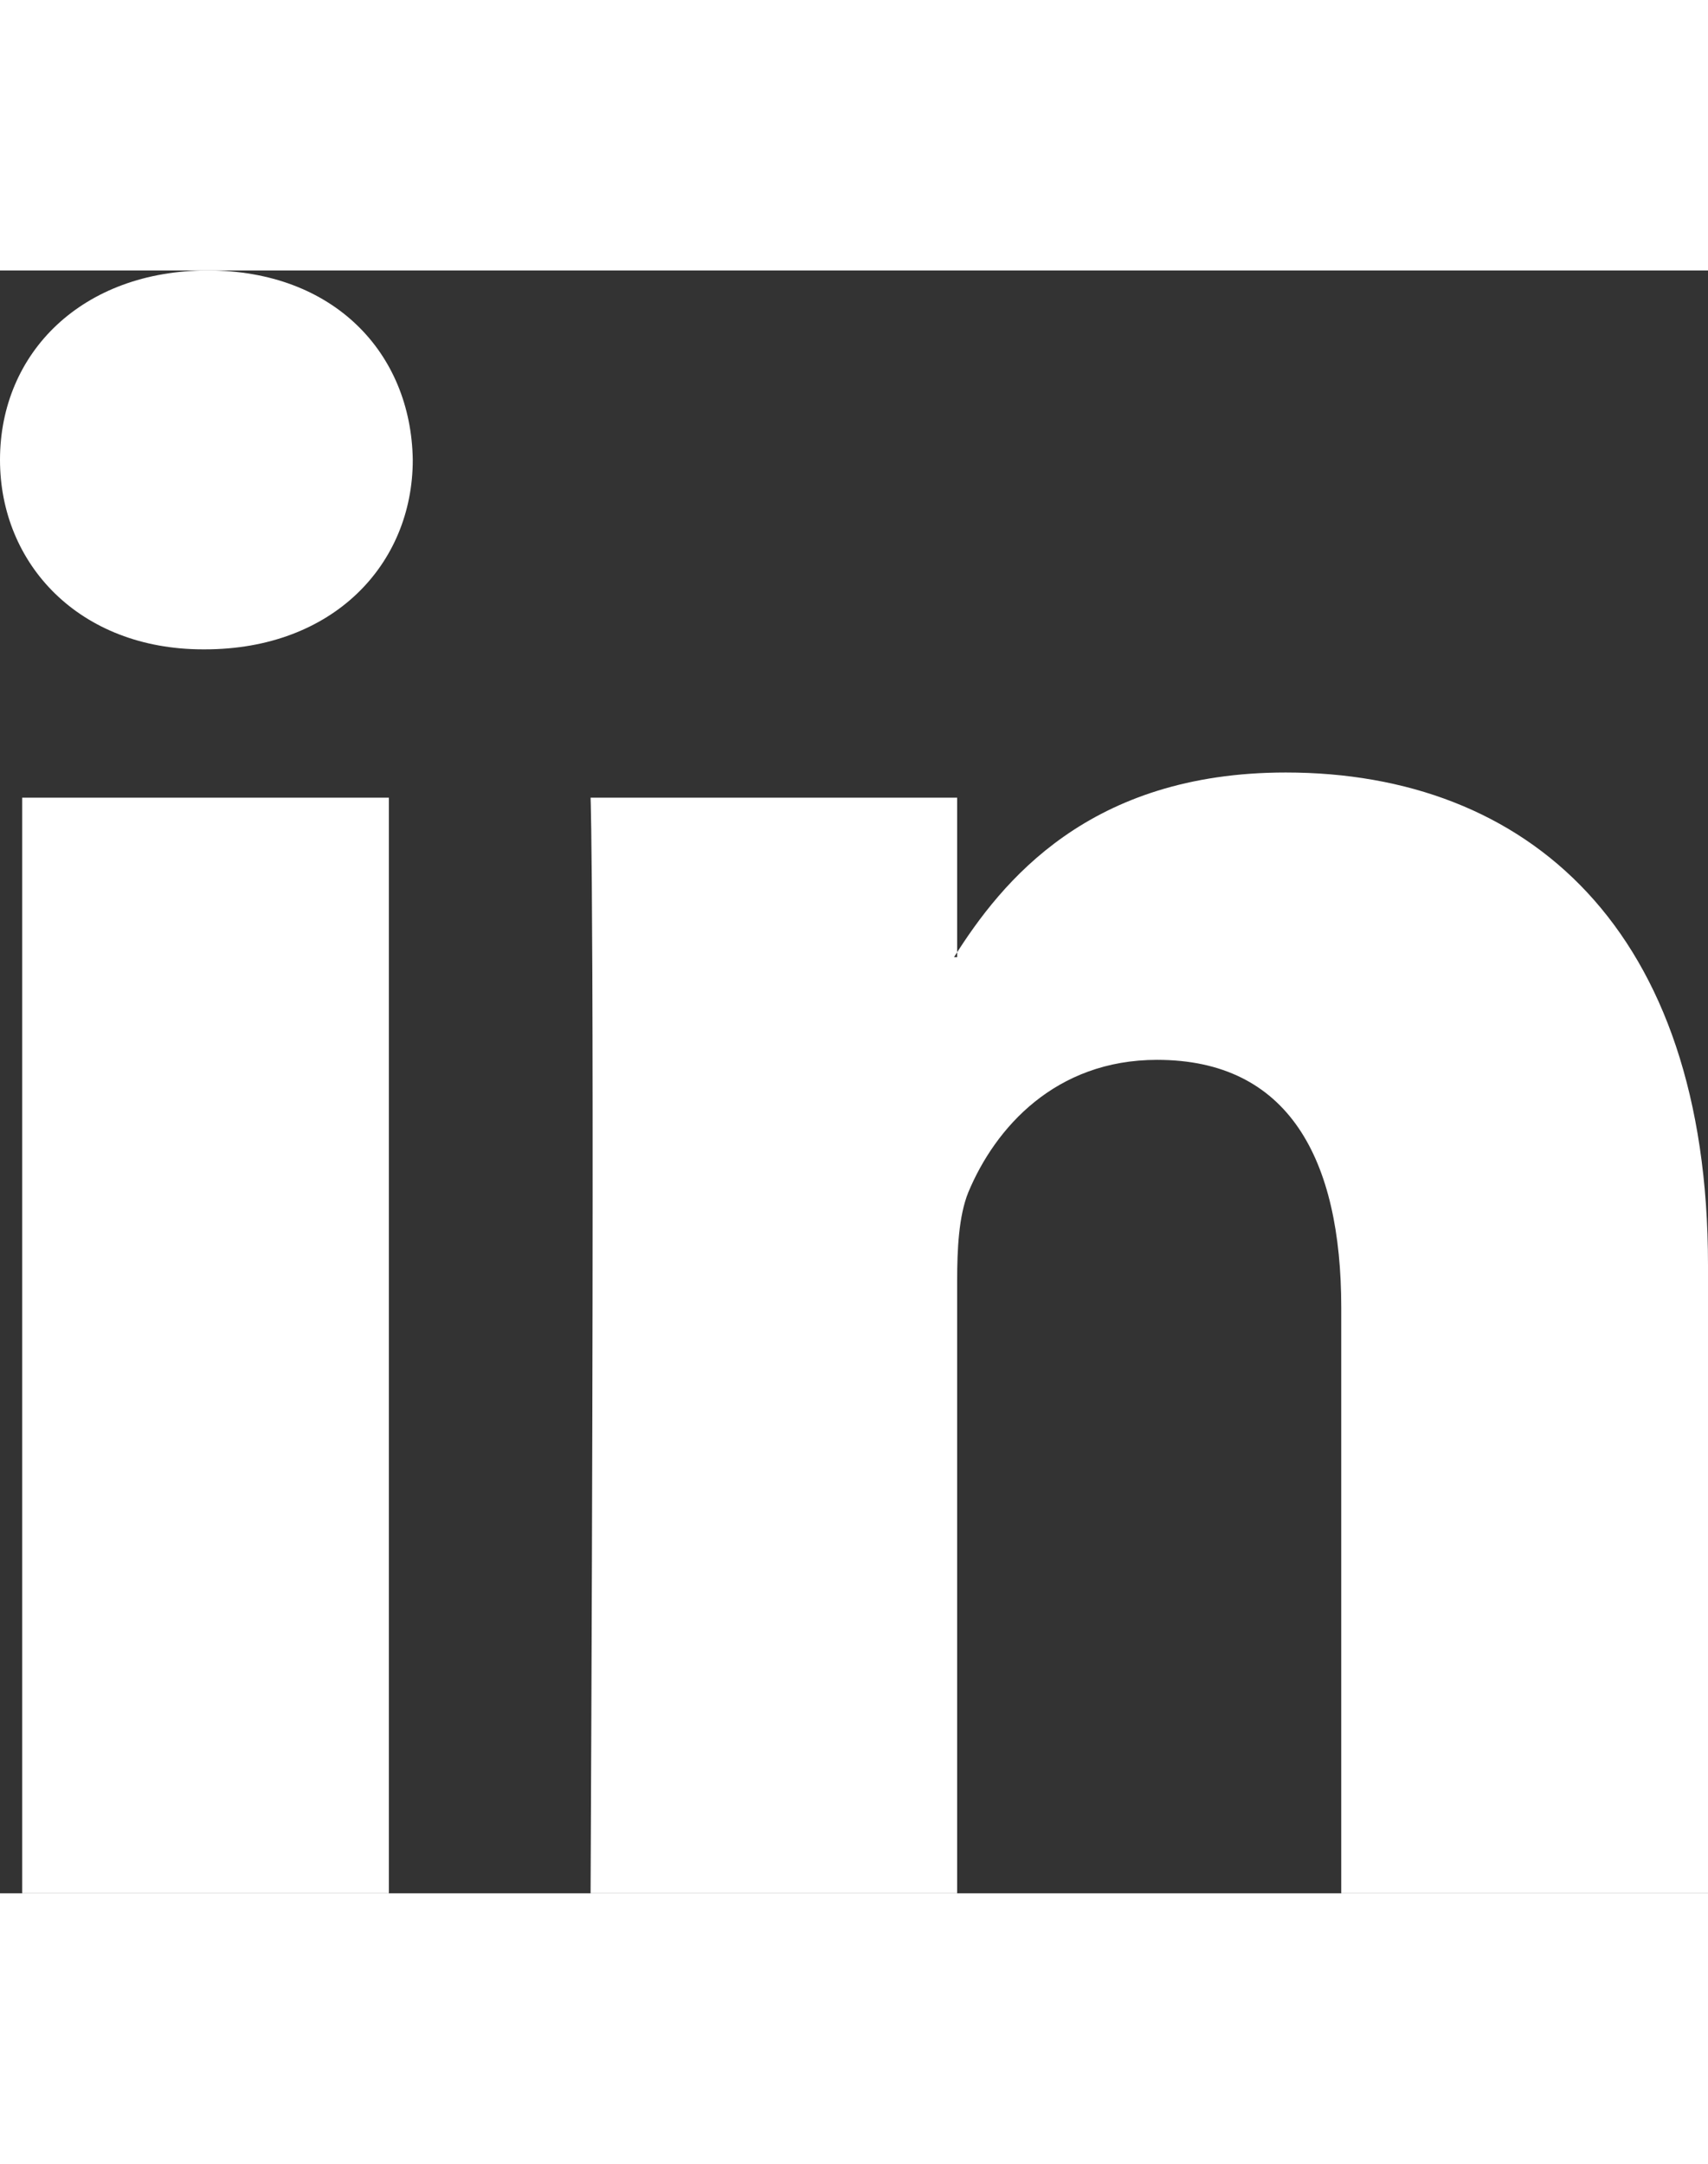
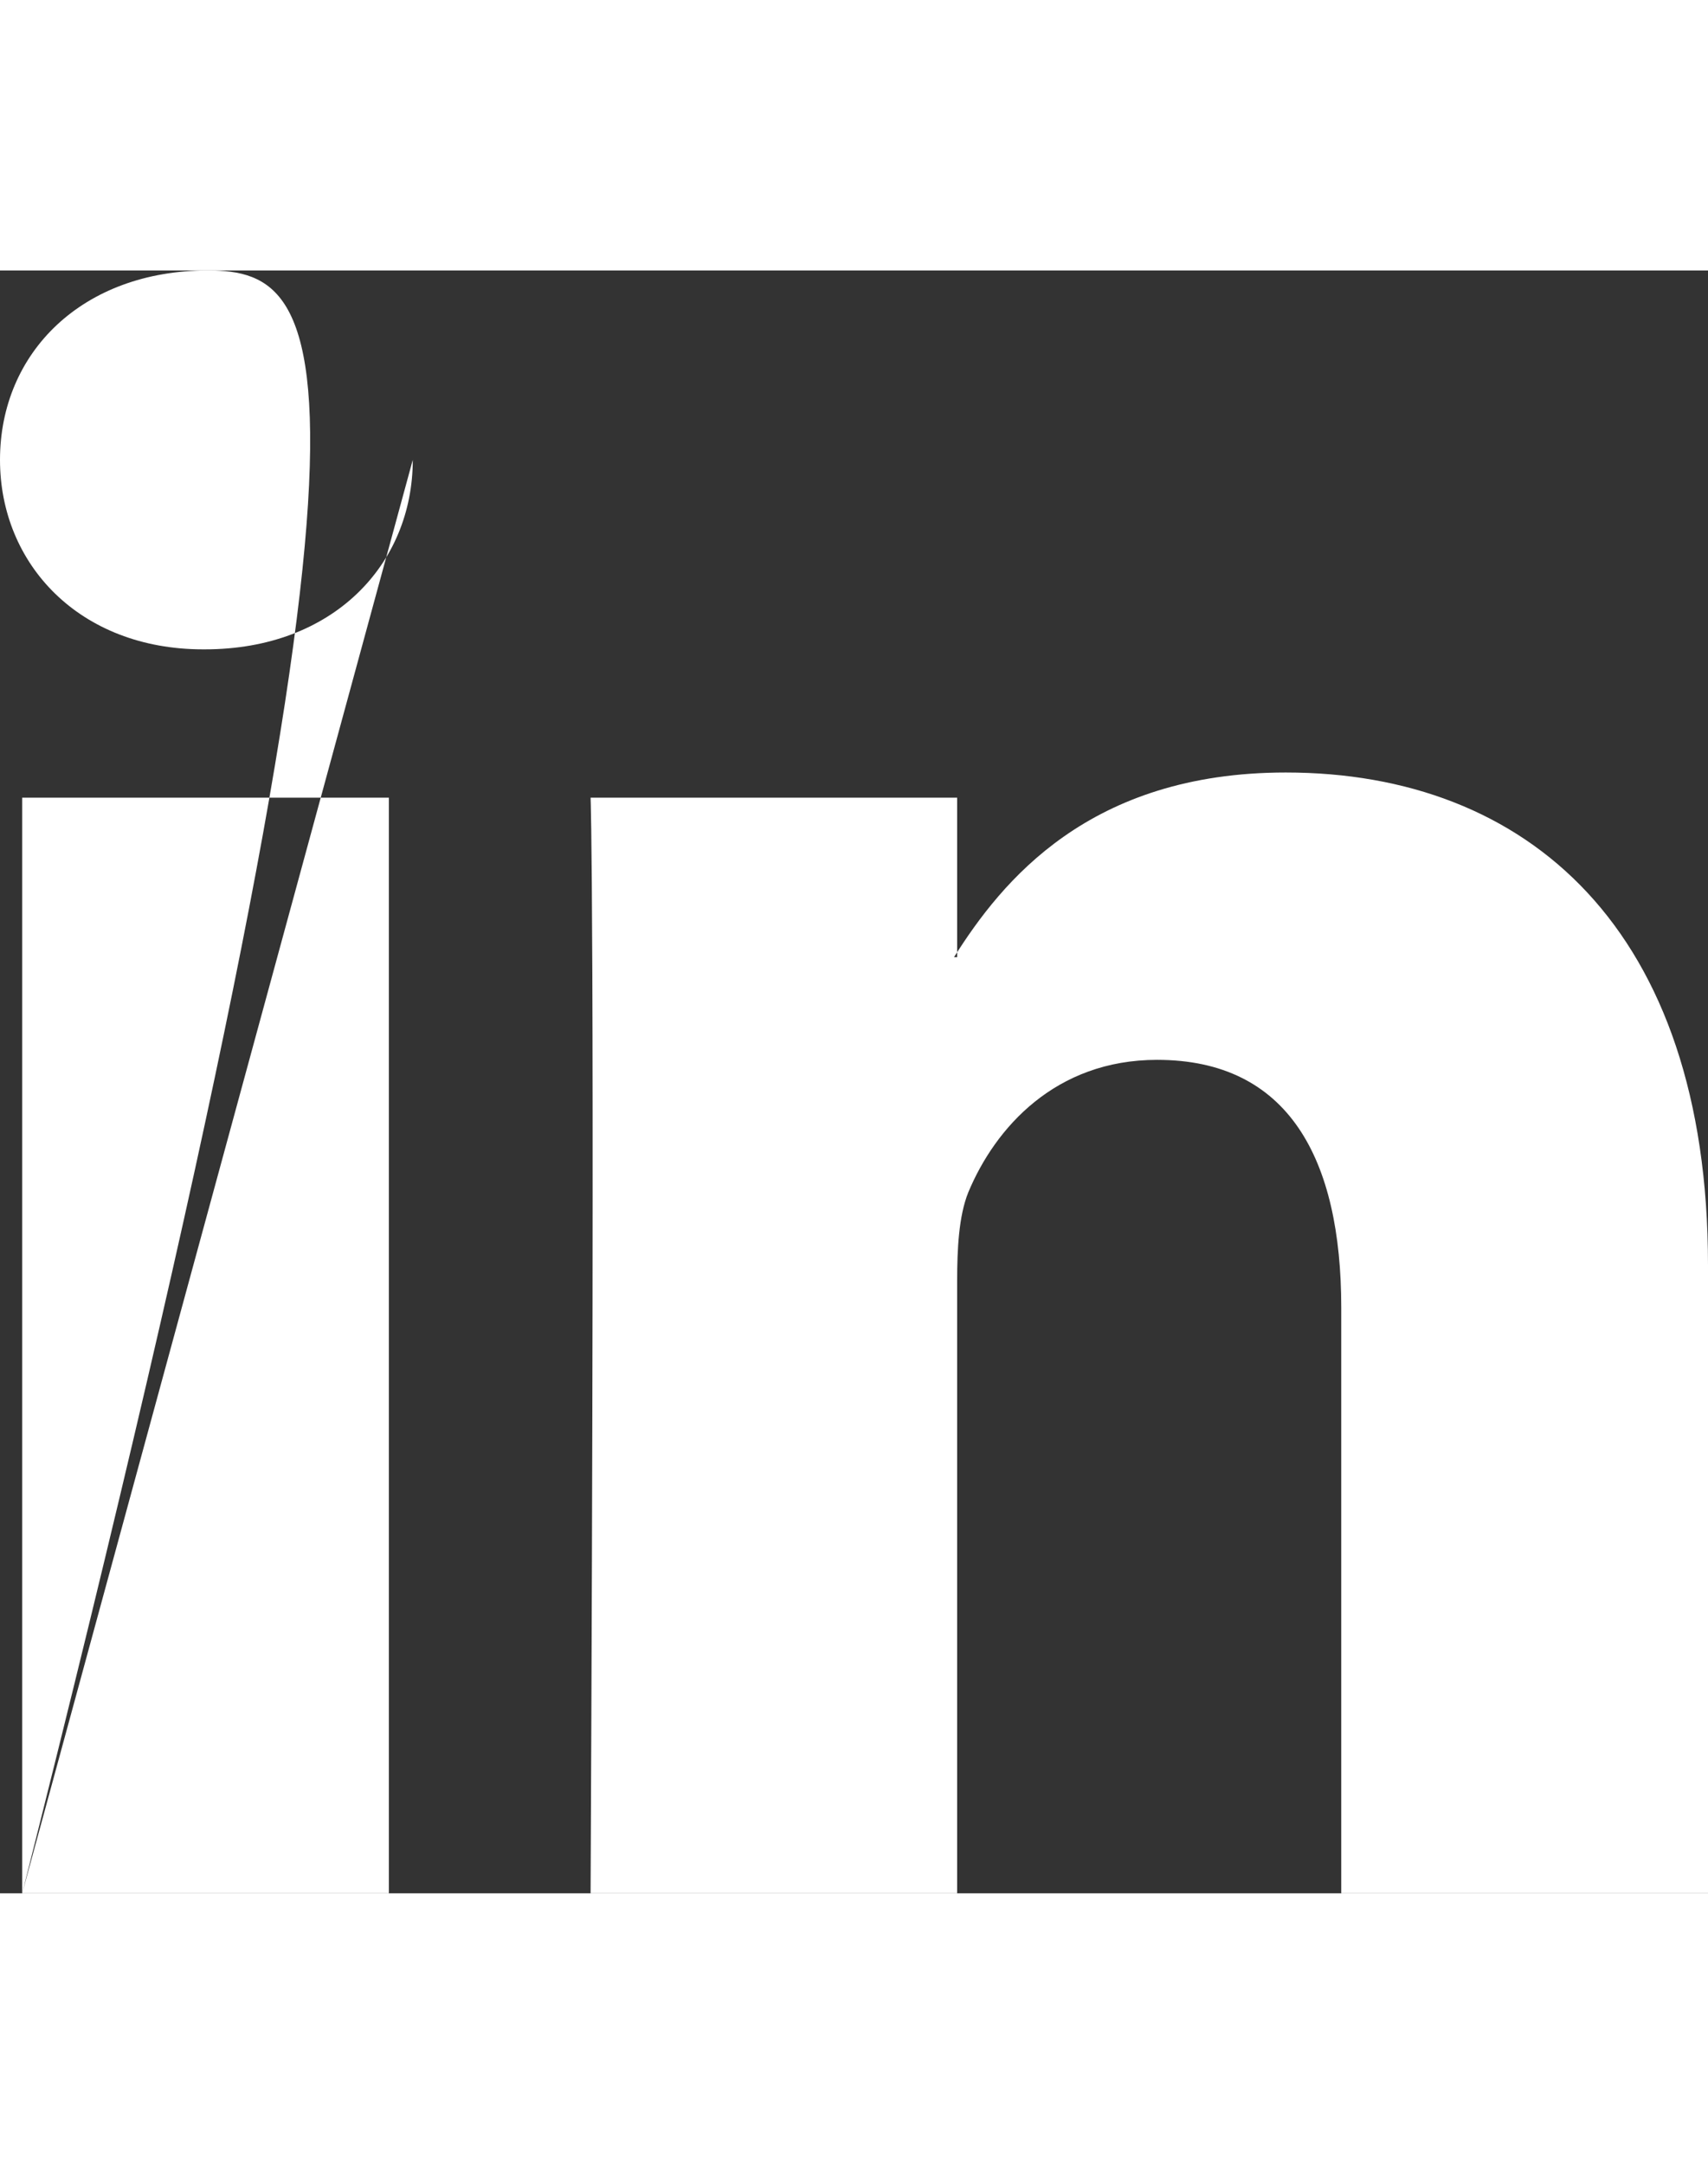
<svg xmlns="http://www.w3.org/2000/svg" width="1000" height="950pt" viewBox="0 0 1000 950" version="1.1">
  <rect x="0" y="0" width="1000" height="950" fill="#333333" stroke="none" />
  <g id="surface1">
-     <path style=" stroke:none;fill-rule:evenodd;fill:rgb(100%,100%,100%);fill-opacity:1;" d="M 13 950 L 227.668 950 L 227.668 308.637 L 13 308.637 Z M 241.668 110.871 C 240.723 48.117 195.223 0 121.723 0 C 48.277 0 0 48.004 0 110.871 C 0 171.859 46.445 221.797 118.945 221.797 L 119.891 221.797 C 195.223 221.797 241.668 171.859 241.668 110.871 Z M 785.391 950 L 1000 950 L 1000 582.199 C 1000 385.371 894.109 293.887 752.832 293.887 C 637.609 293.887 586.5 357.637 558.555 401.996 L 560.391 401.996 L 560.391 308.637 L 345.777 308.637 C 345.777 308.637 348.5 368.742 345.777 950 L 560.391 950 L 560.391 591.477 C 560.391 572.973 561.332 553.527 566.891 539.715 C 582.668 501.82 617.945 462.102 677.445 462.102 C 754.609 462.102 785.277 520.27 785.277 607.168 L 785.277 950 Z M 785.391 950 " />
+     <path style=" stroke:none;fill-rule:evenodd;fill:rgb(100%,100%,100%);fill-opacity:1;" d="M 13 950 L 227.668 950 L 227.668 308.637 L 13 308.637 Z C 240.723 48.117 195.223 0 121.723 0 C 48.277 0 0 48.004 0 110.871 C 0 171.859 46.445 221.797 118.945 221.797 L 119.891 221.797 C 195.223 221.797 241.668 171.859 241.668 110.871 Z M 785.391 950 L 1000 950 L 1000 582.199 C 1000 385.371 894.109 293.887 752.832 293.887 C 637.609 293.887 586.5 357.637 558.555 401.996 L 560.391 401.996 L 560.391 308.637 L 345.777 308.637 C 345.777 308.637 348.5 368.742 345.777 950 L 560.391 950 L 560.391 591.477 C 560.391 572.973 561.332 553.527 566.891 539.715 C 582.668 501.82 617.945 462.102 677.445 462.102 C 754.609 462.102 785.277 520.27 785.277 607.168 L 785.277 950 Z M 785.391 950 " />
  </g>
</svg>